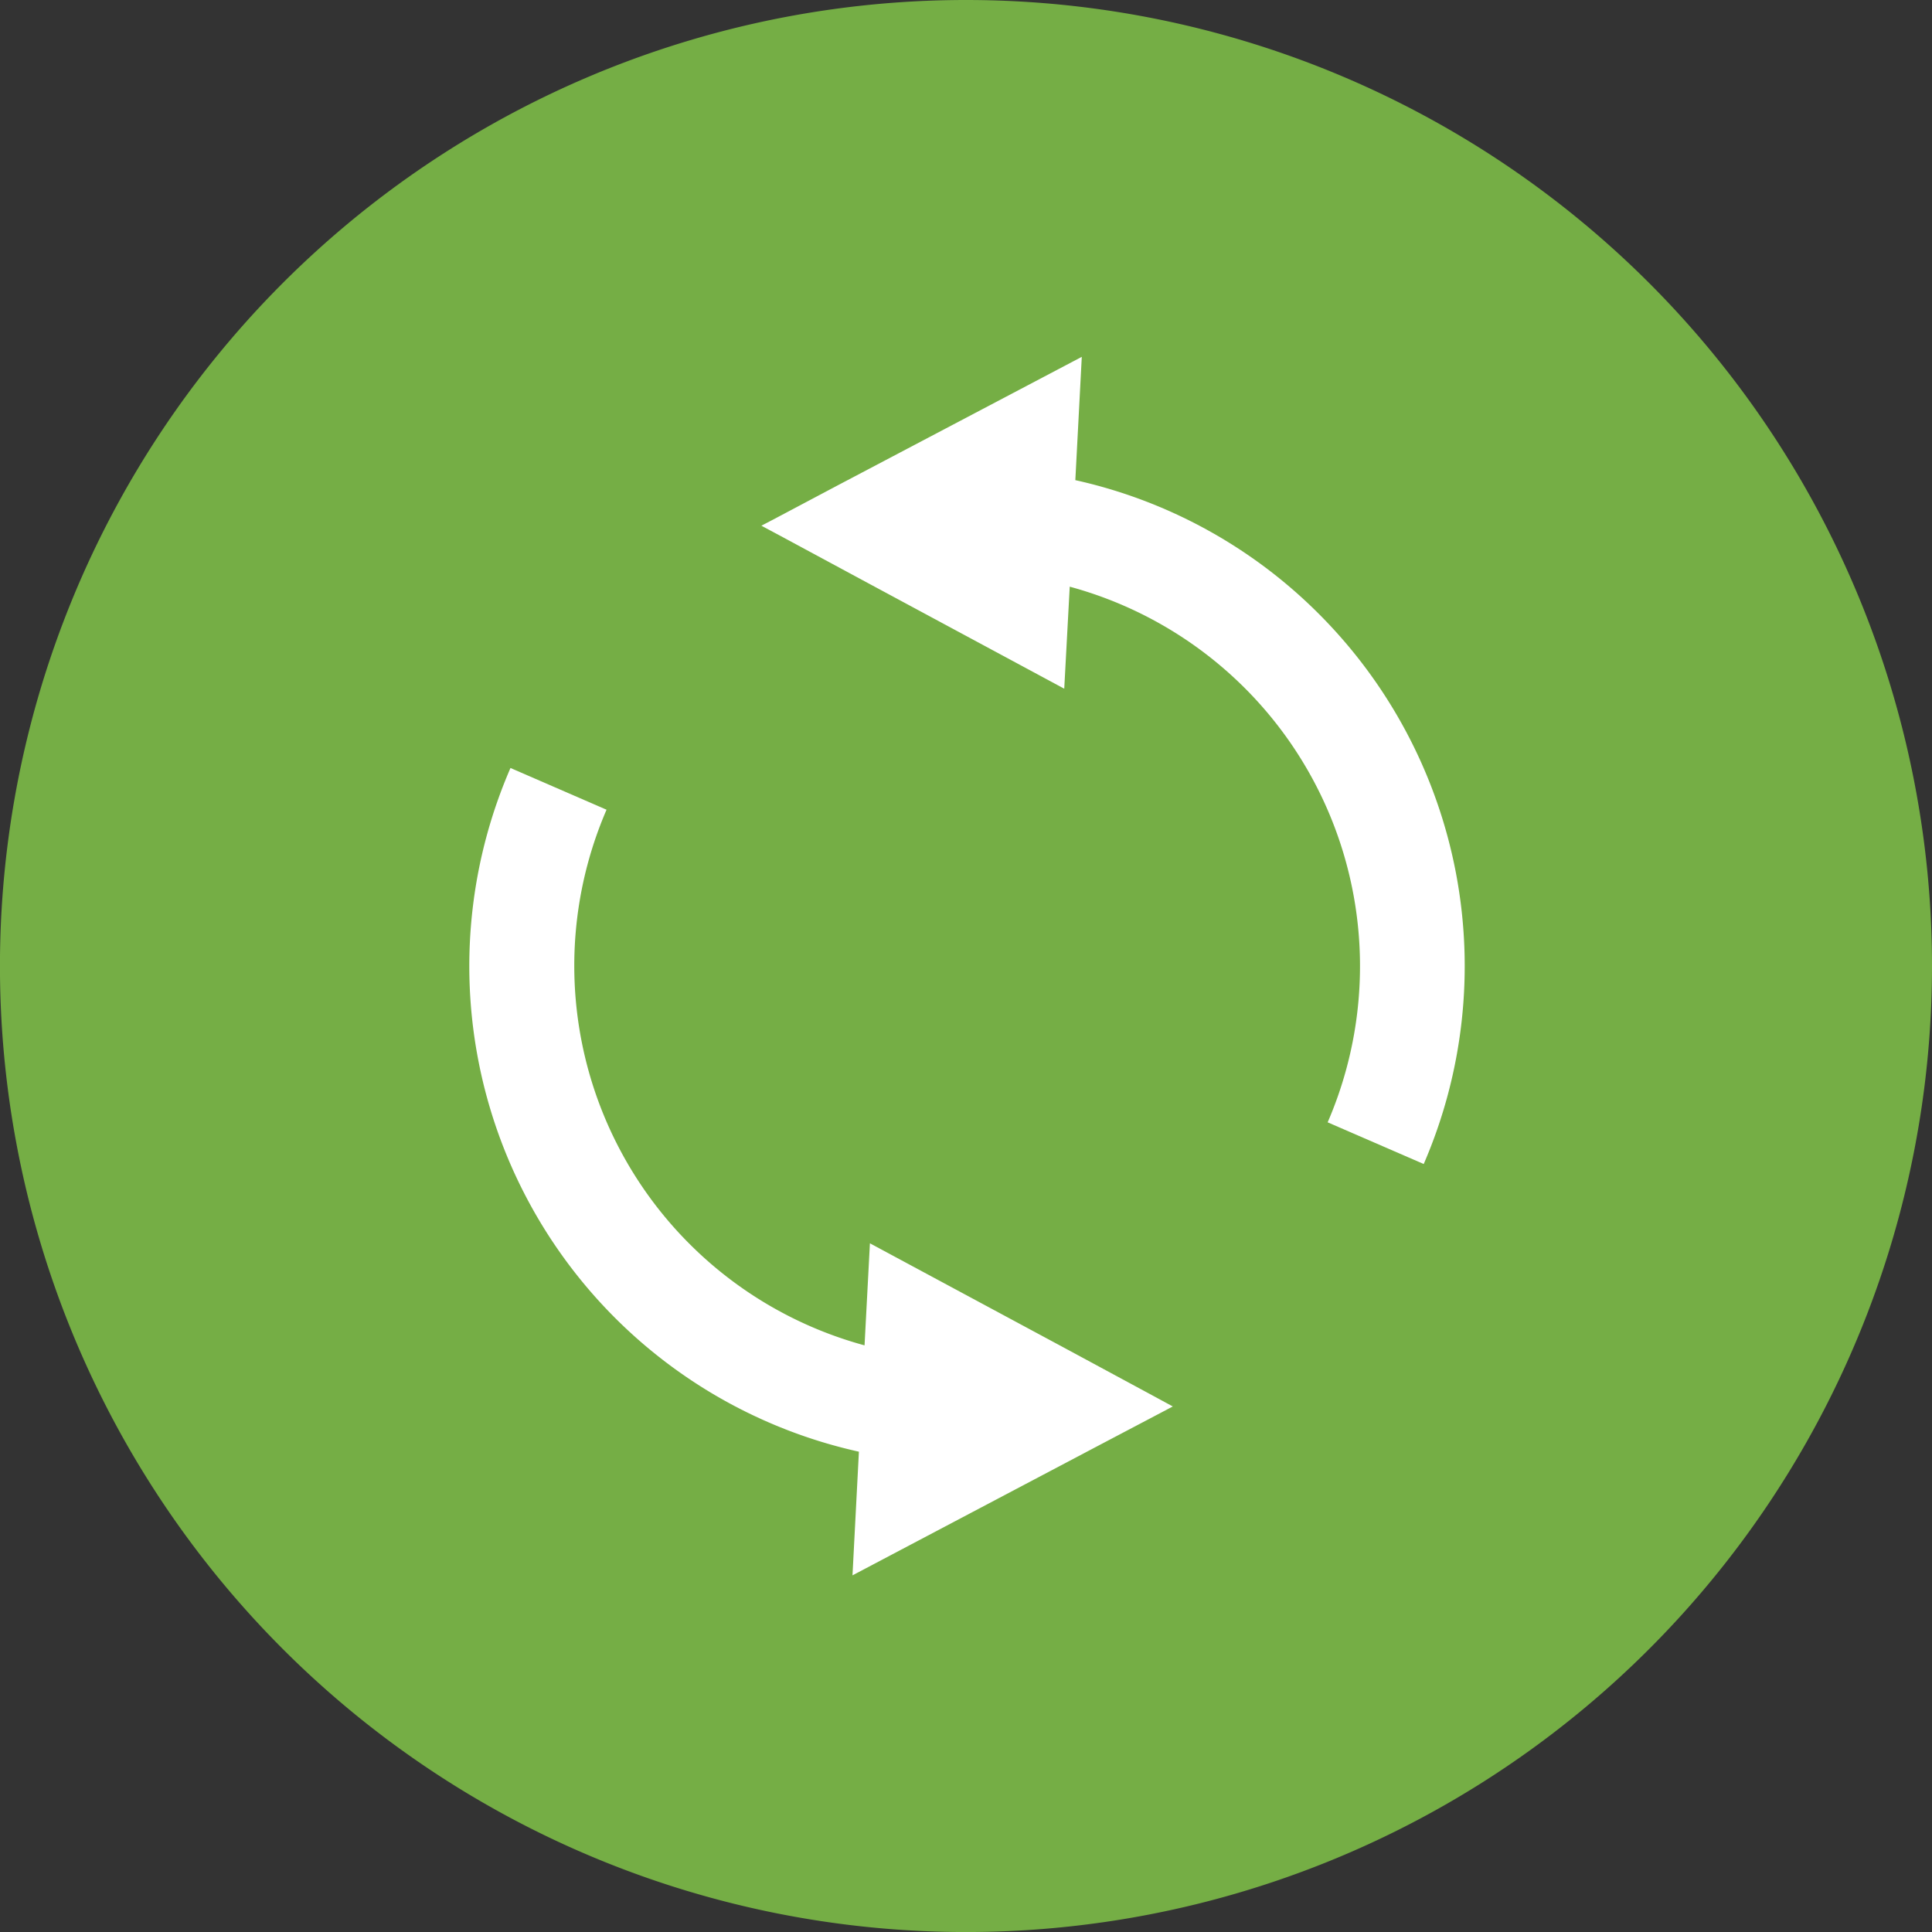
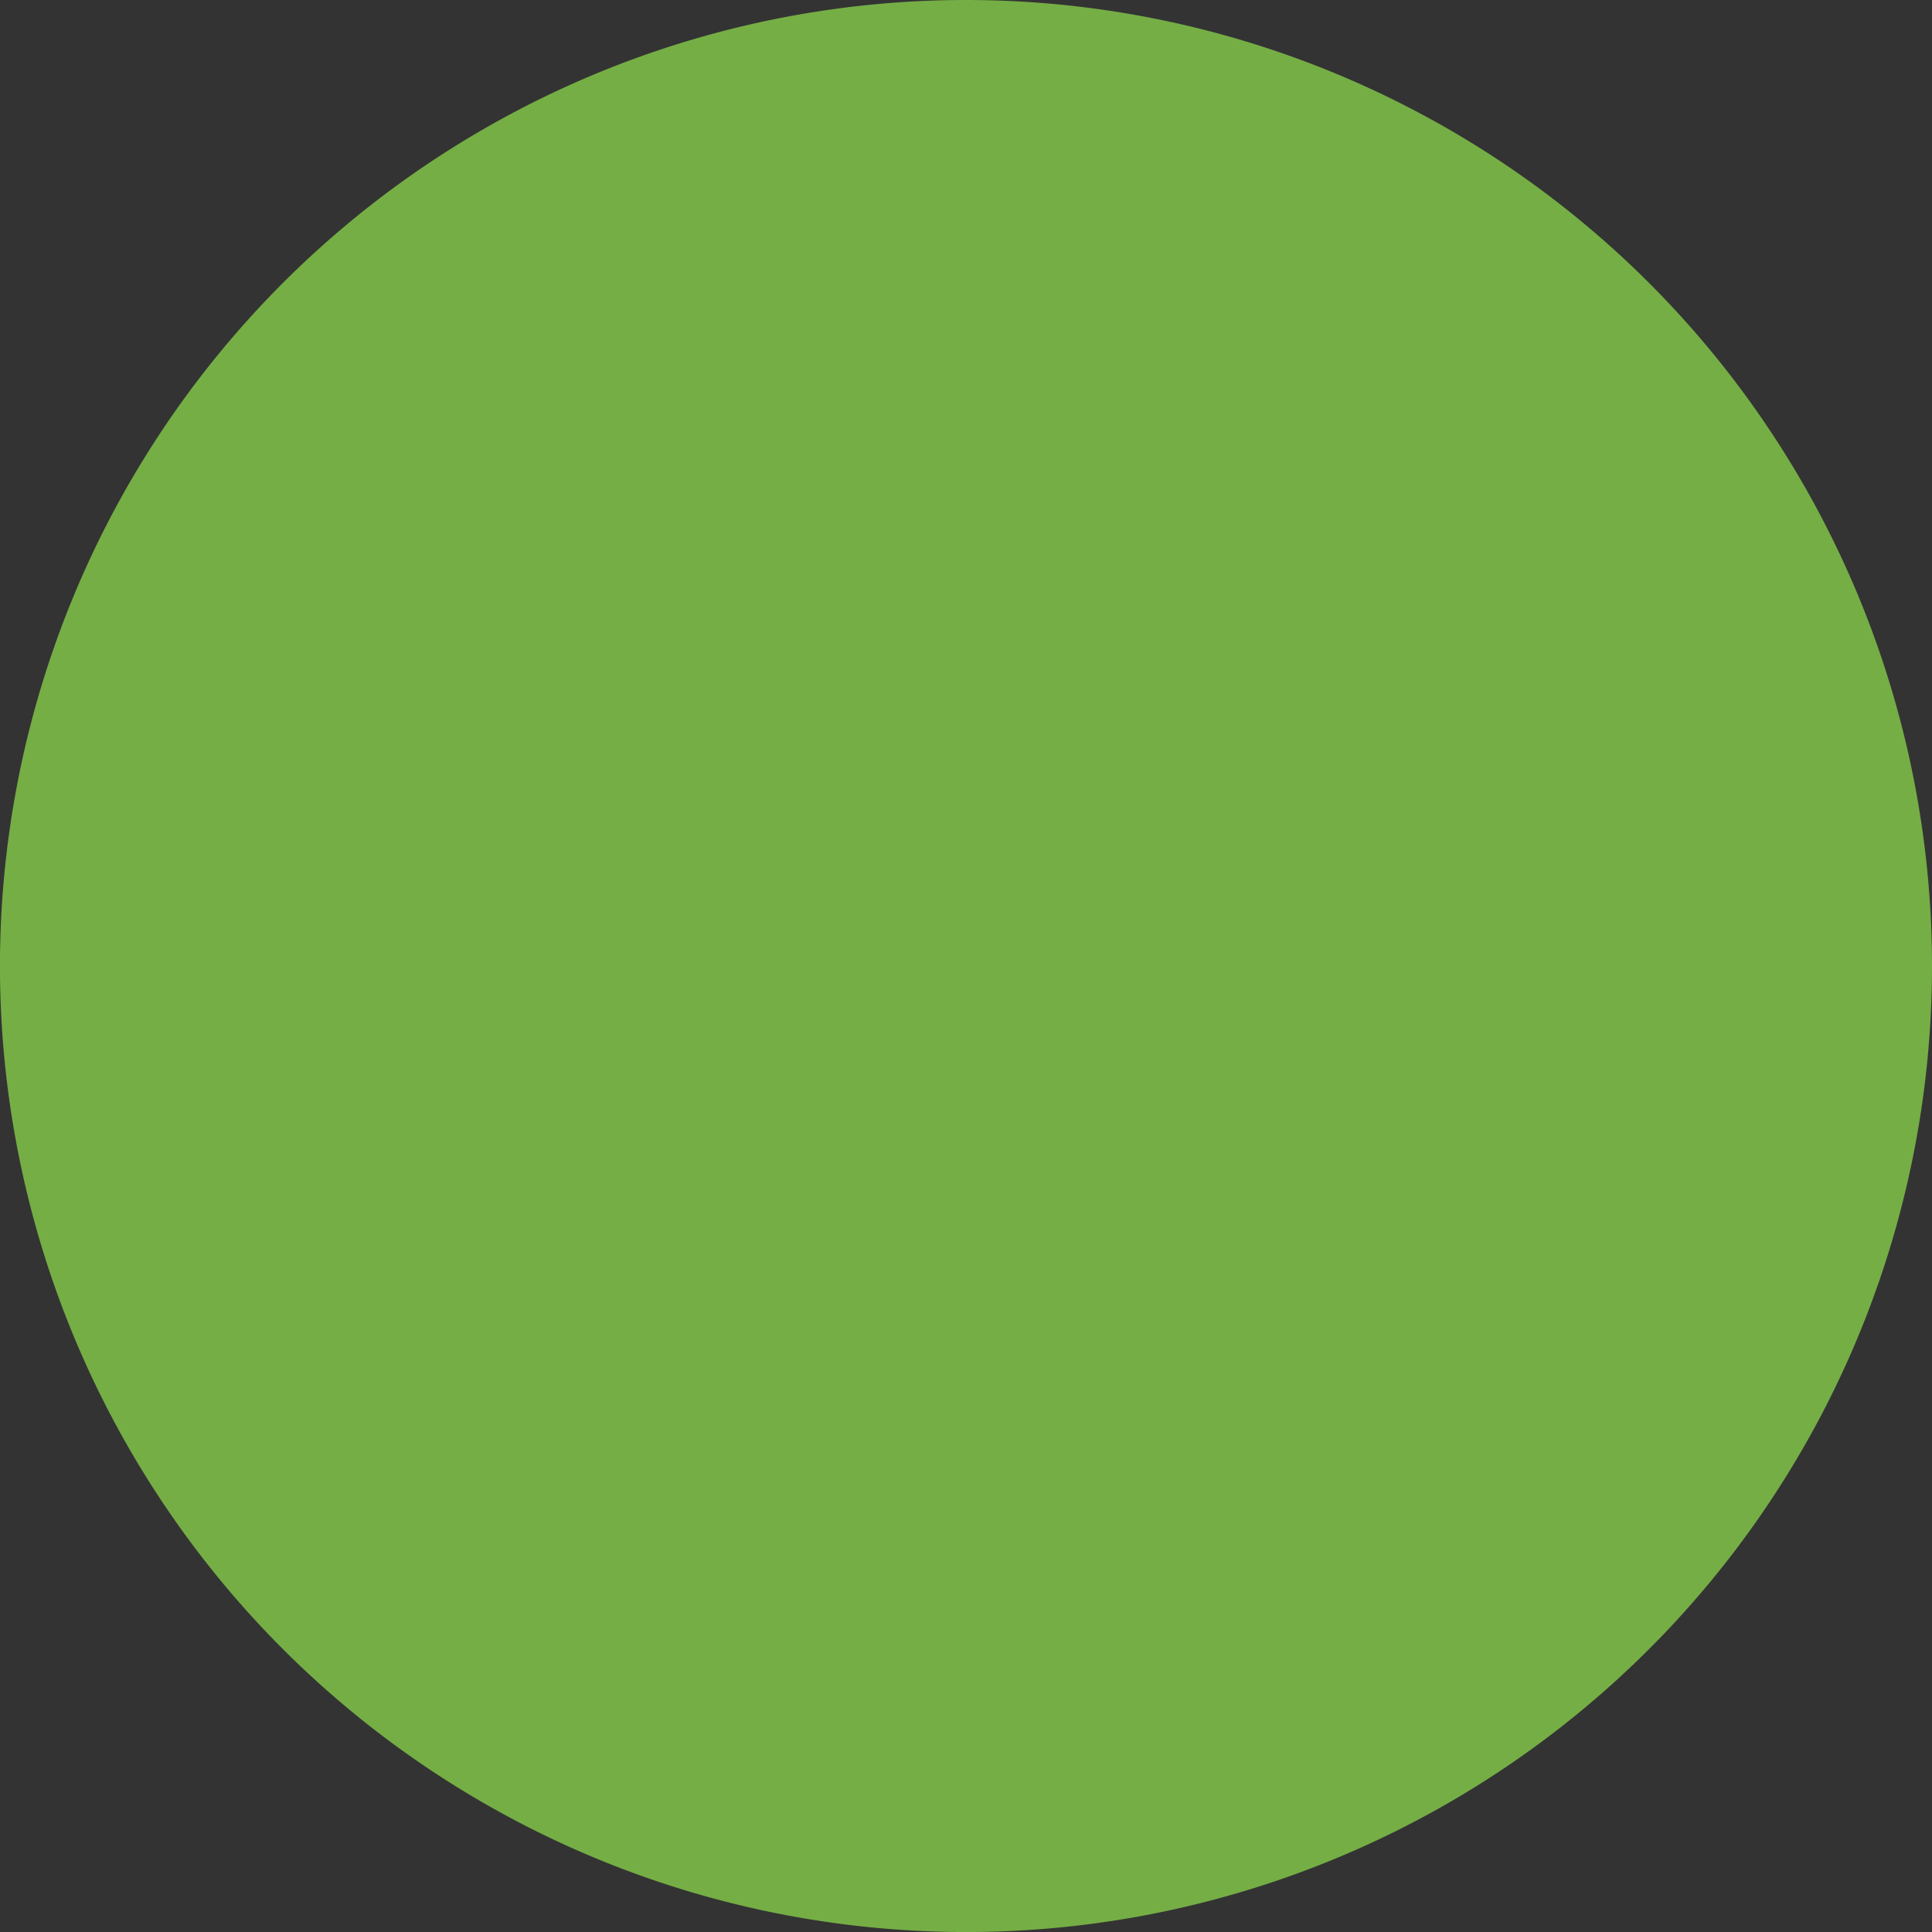
<svg xmlns="http://www.w3.org/2000/svg" width="49.999" height="50" viewBox="0 0 49.999 50">
  <rect x="0" y="0" width="49.999" height="50" fill="#333333" stroke="none" />
  <g id="グループ_53" data-name="グループ 53" transform="translate(-385.628 -2582.32)">
    <path id="パス_102" data-name="パス 102" d="M435.627,2607.32a25,25,0,1,1-25-25A25,25,0,0,1,435.627,2607.32Z" fill="#75ae45" />
    <g id="グループ_52" data-name="グループ 52">
-       <path id="パス_103" data-name="パス 103" d="M419.764,2598.212a12.822,12.822,0,0,0-6.307-3.466l.167-3.191-6.3,3.317-1.681.891-.311.162.5.267,2.348,1.266,4.99,2.685.142-2.64a10.175,10.175,0,0,1,6.675,13.862l2.486,1.079a12.893,12.893,0,0,0-2.709-14.232Z" fill="#fff" />
-       <path id="パス_104" data-name="パス 104" d="M413.134,2617.181l-4.993-2.685-.139,2.641a10.18,10.18,0,0,1-6.677-13.862l-2.486-1.08a12.872,12.872,0,0,0,9.017,17.694l-.166,3.2,6.29-3.318,1.691-.89.308-.163-.492-.267Z" fill="#fff" />
-     </g>
+       </g>
  </g>
</svg>